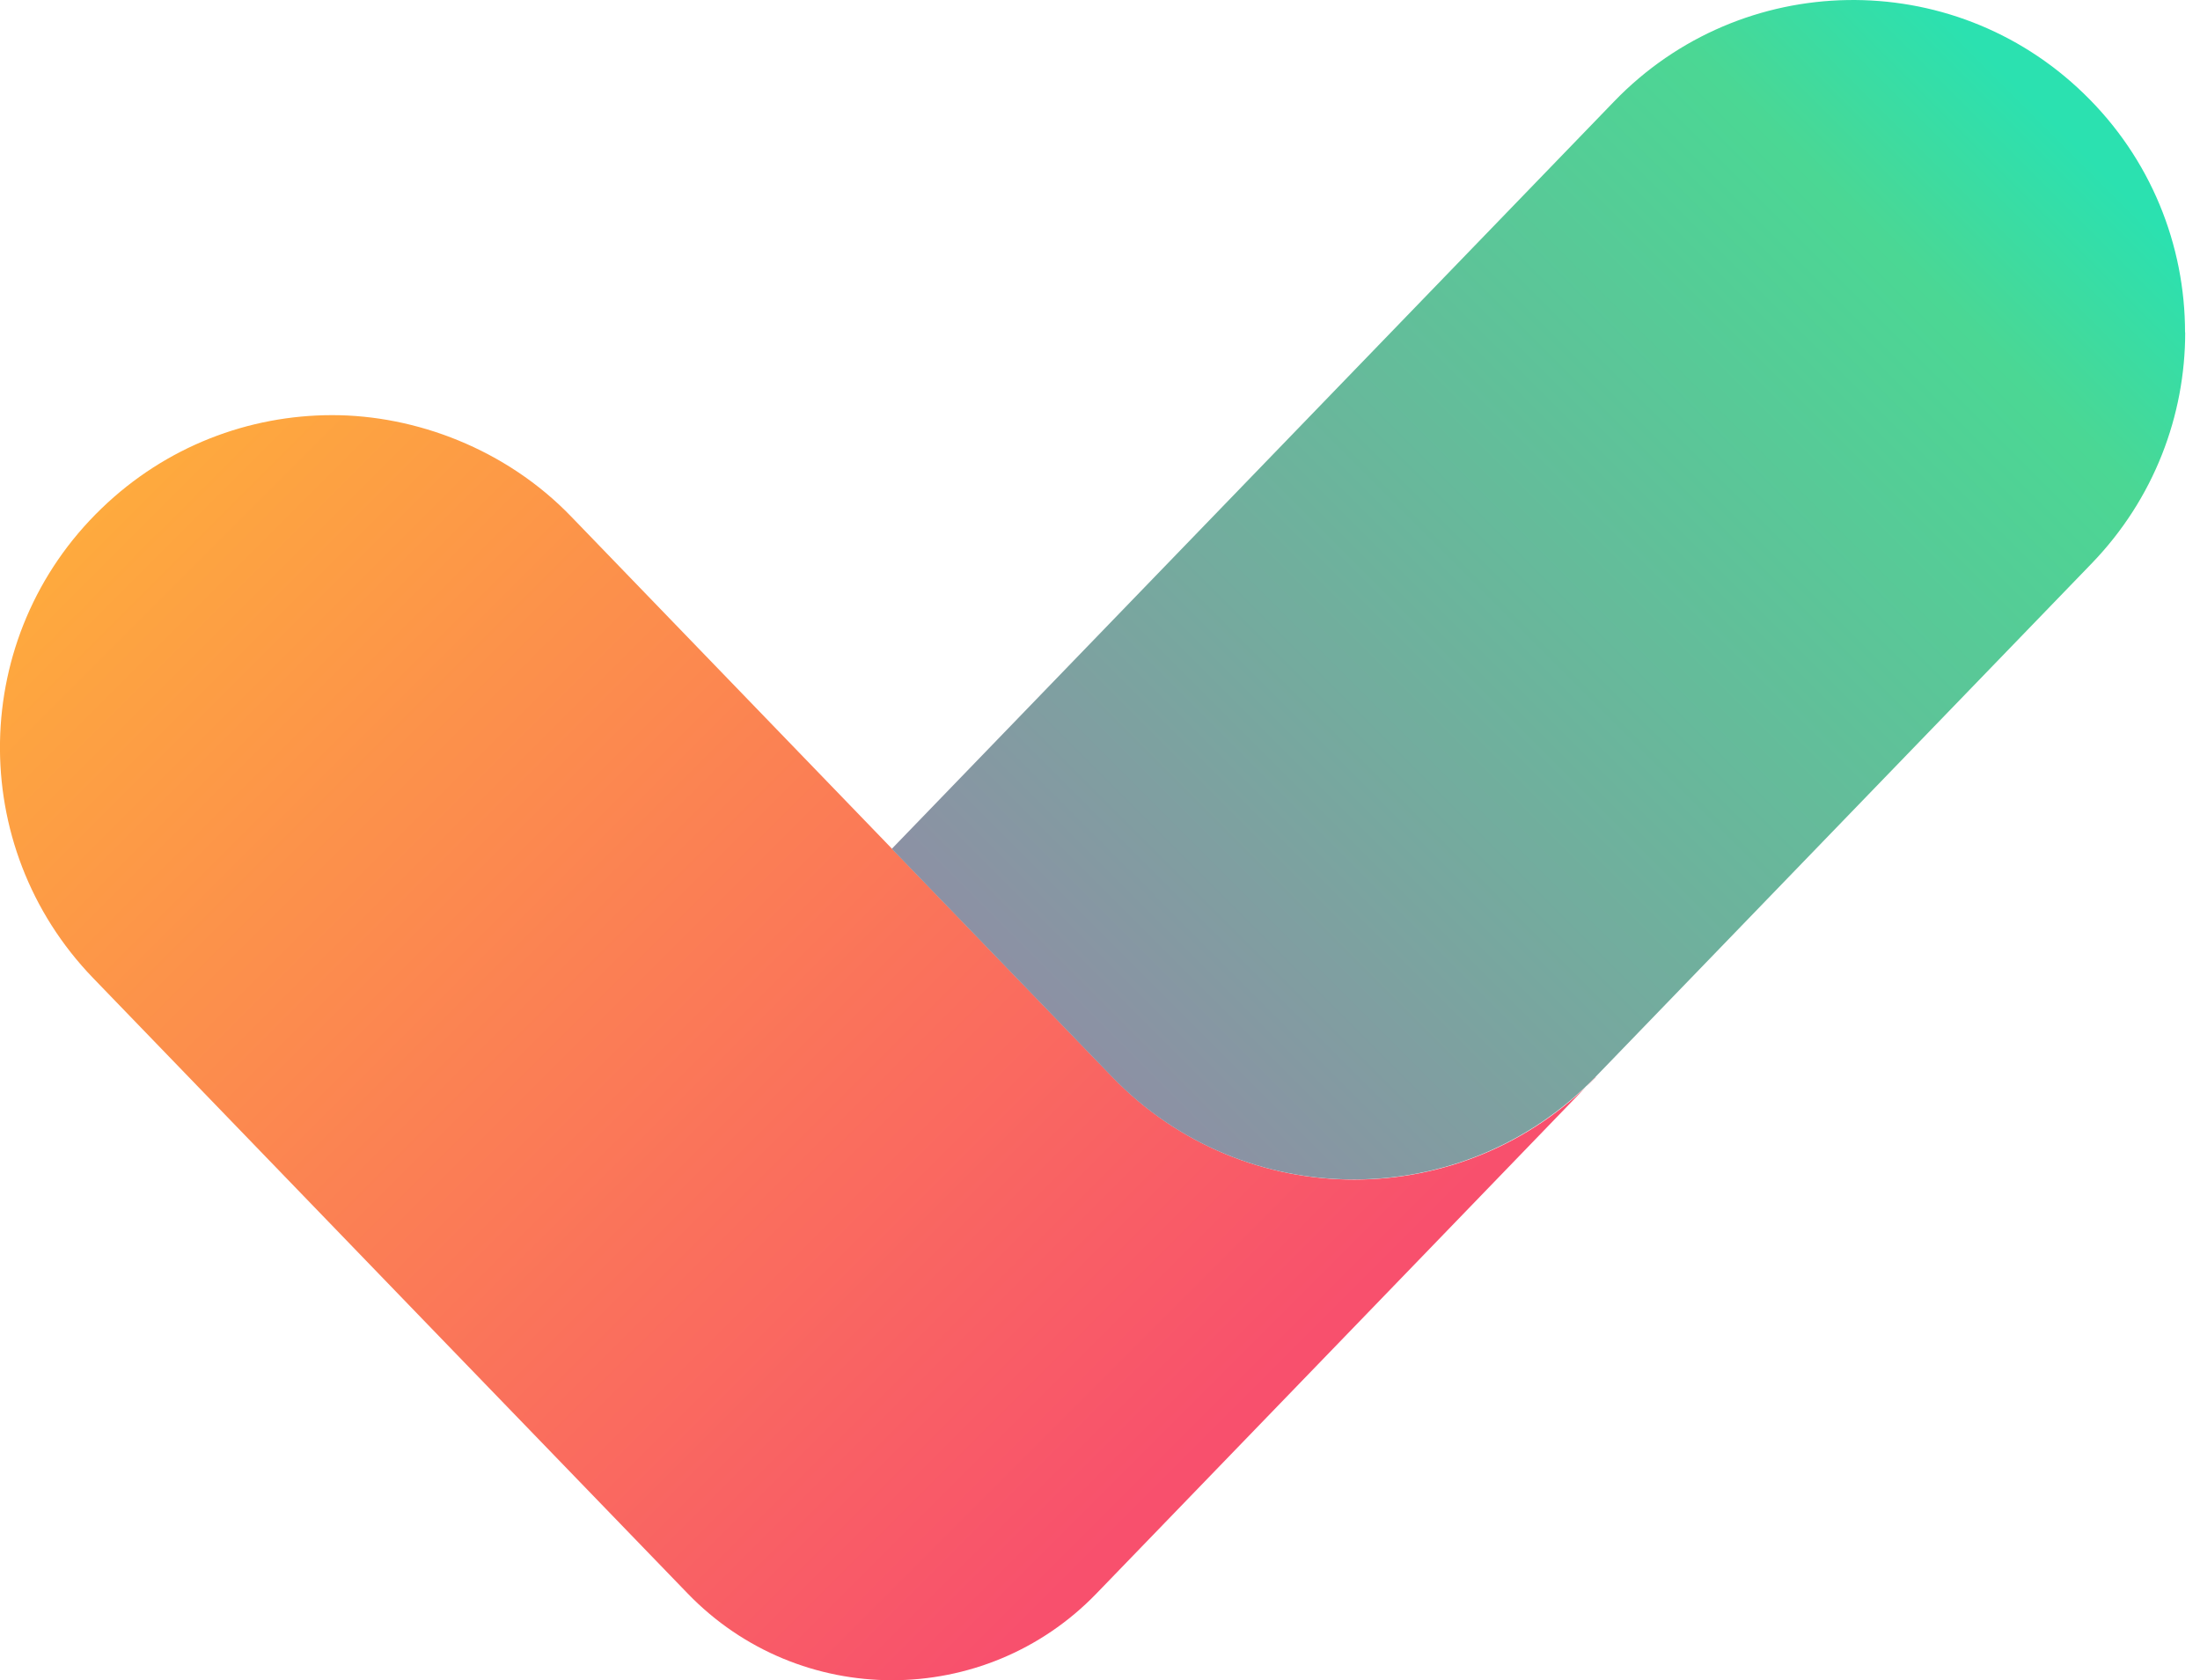
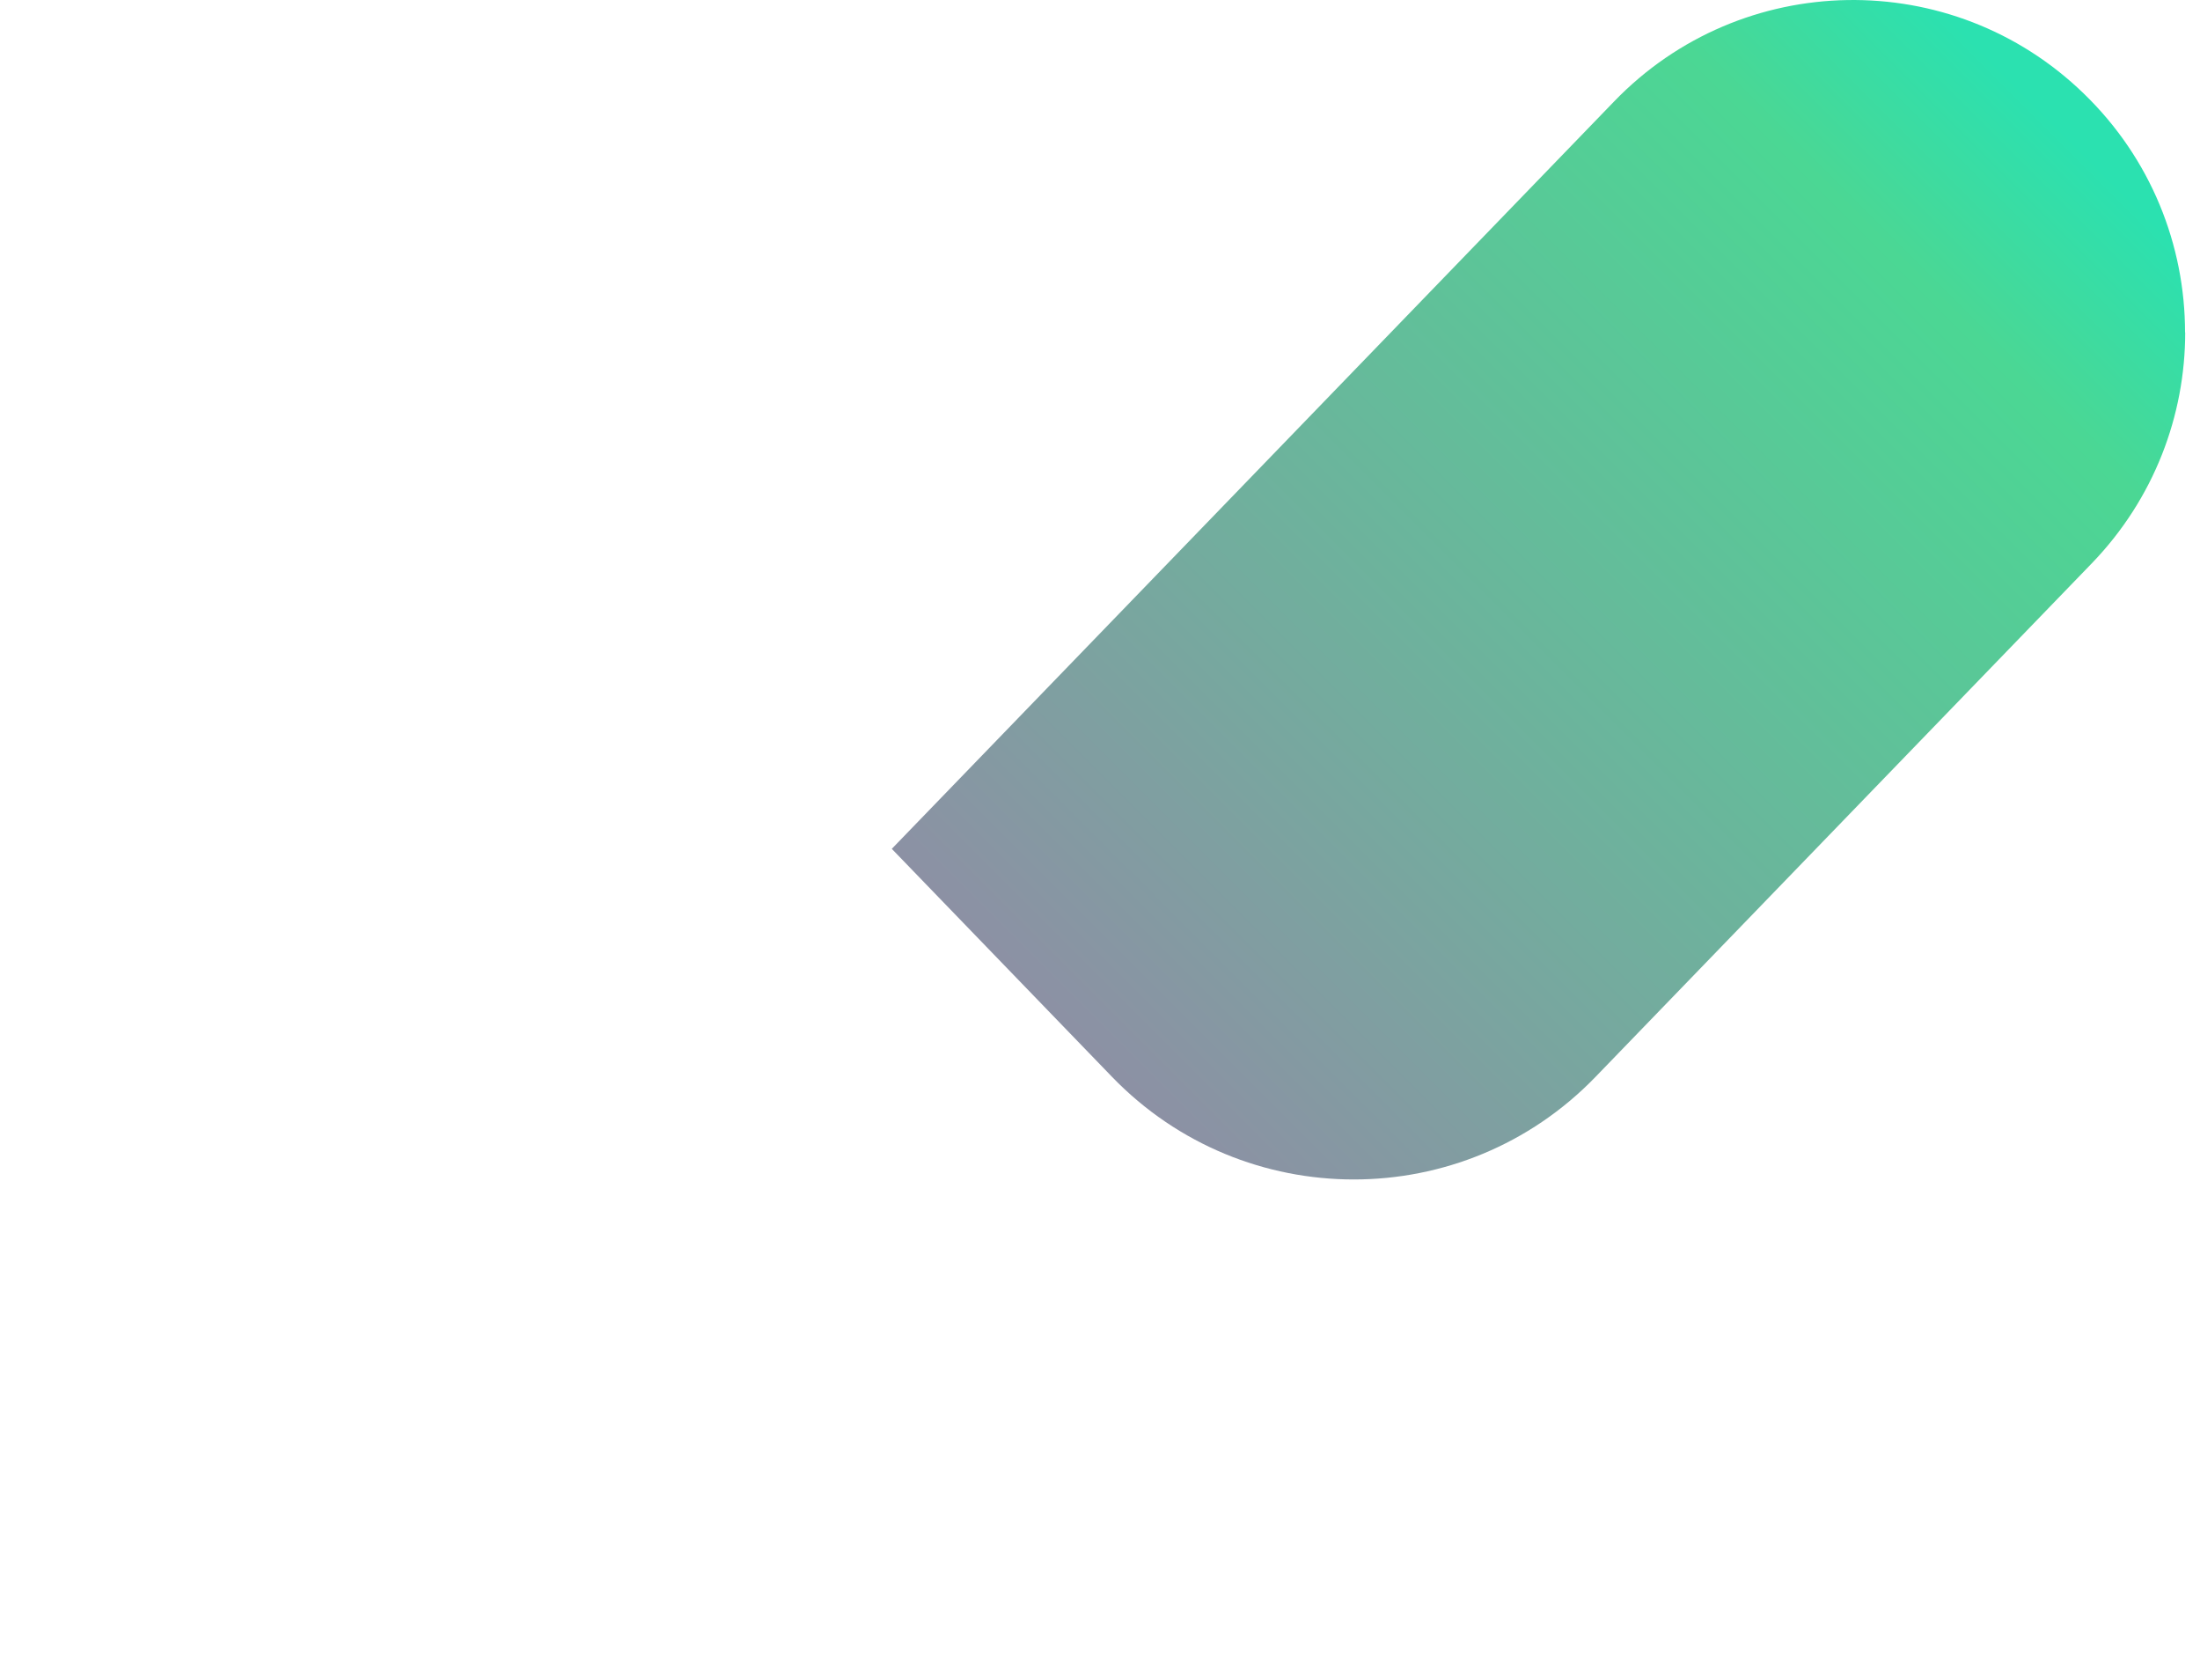
<svg xmlns="http://www.w3.org/2000/svg" id="Layer_2" viewBox="0 0 153 116.85">
  <defs>
    <linearGradient id="linear-gradient" x1="13.75" y1="89.54" x2="85.51" y2="17.77" gradientTransform="translate(0 116.73) scale(1 -1)" gradientUnits="userSpaceOnUse">
      <stop offset="0" stop-color="#feab3d" />
      <stop offset="1" stop-color="#f8506d" />
    </linearGradient>
    <linearGradient id="linear-gradient-2" x1="77.78" y1="41.92" x2="145.53" y2="109.67" gradientTransform="translate(0 116.73) scale(1 -1)" gradientUnits="userSpaceOnUse">
      <stop offset="0" stop-color="#8c91a4" />
      <stop offset=".82" stop-color="#4bd794" />
      <stop offset=".97" stop-color="#2be1b0" />
    </linearGradient>
  </defs>
  <g id="Layer_1-2">
-     <path d="M110.97,74.89l-16.81,17.4-17.9,18.52c-7.77,8.05-20.67,8.05-28.44,0l-17.9-18.52-23.44-24.27c-8.86-9.17-8.61-23.8.58-32.66,4.48-4.33,10.26-6.49,16.05-6.49s12.08,2.35,16.61,7.05l22.33,23.12,15.32,15.86c9.19,9.51,24.43,9.51,33.62,0h-.02Z" style="fill:url(#linear-gradient);" />
    <path d="M151.97,23.12c0,5.77-2.16,11.56-6.49,16.05l-34.52,35.72c-9.19,9.51-24.43,9.51-33.62,0l-15.32-15.86L112.25,7.06c8.86-9.19,23.5-9.44,32.66-.56,4.69,4.53,7.05,10.57,7.05,16.61h0Z" style="fill:url(#linear-gradient-2);" />
  </g>
</svg>